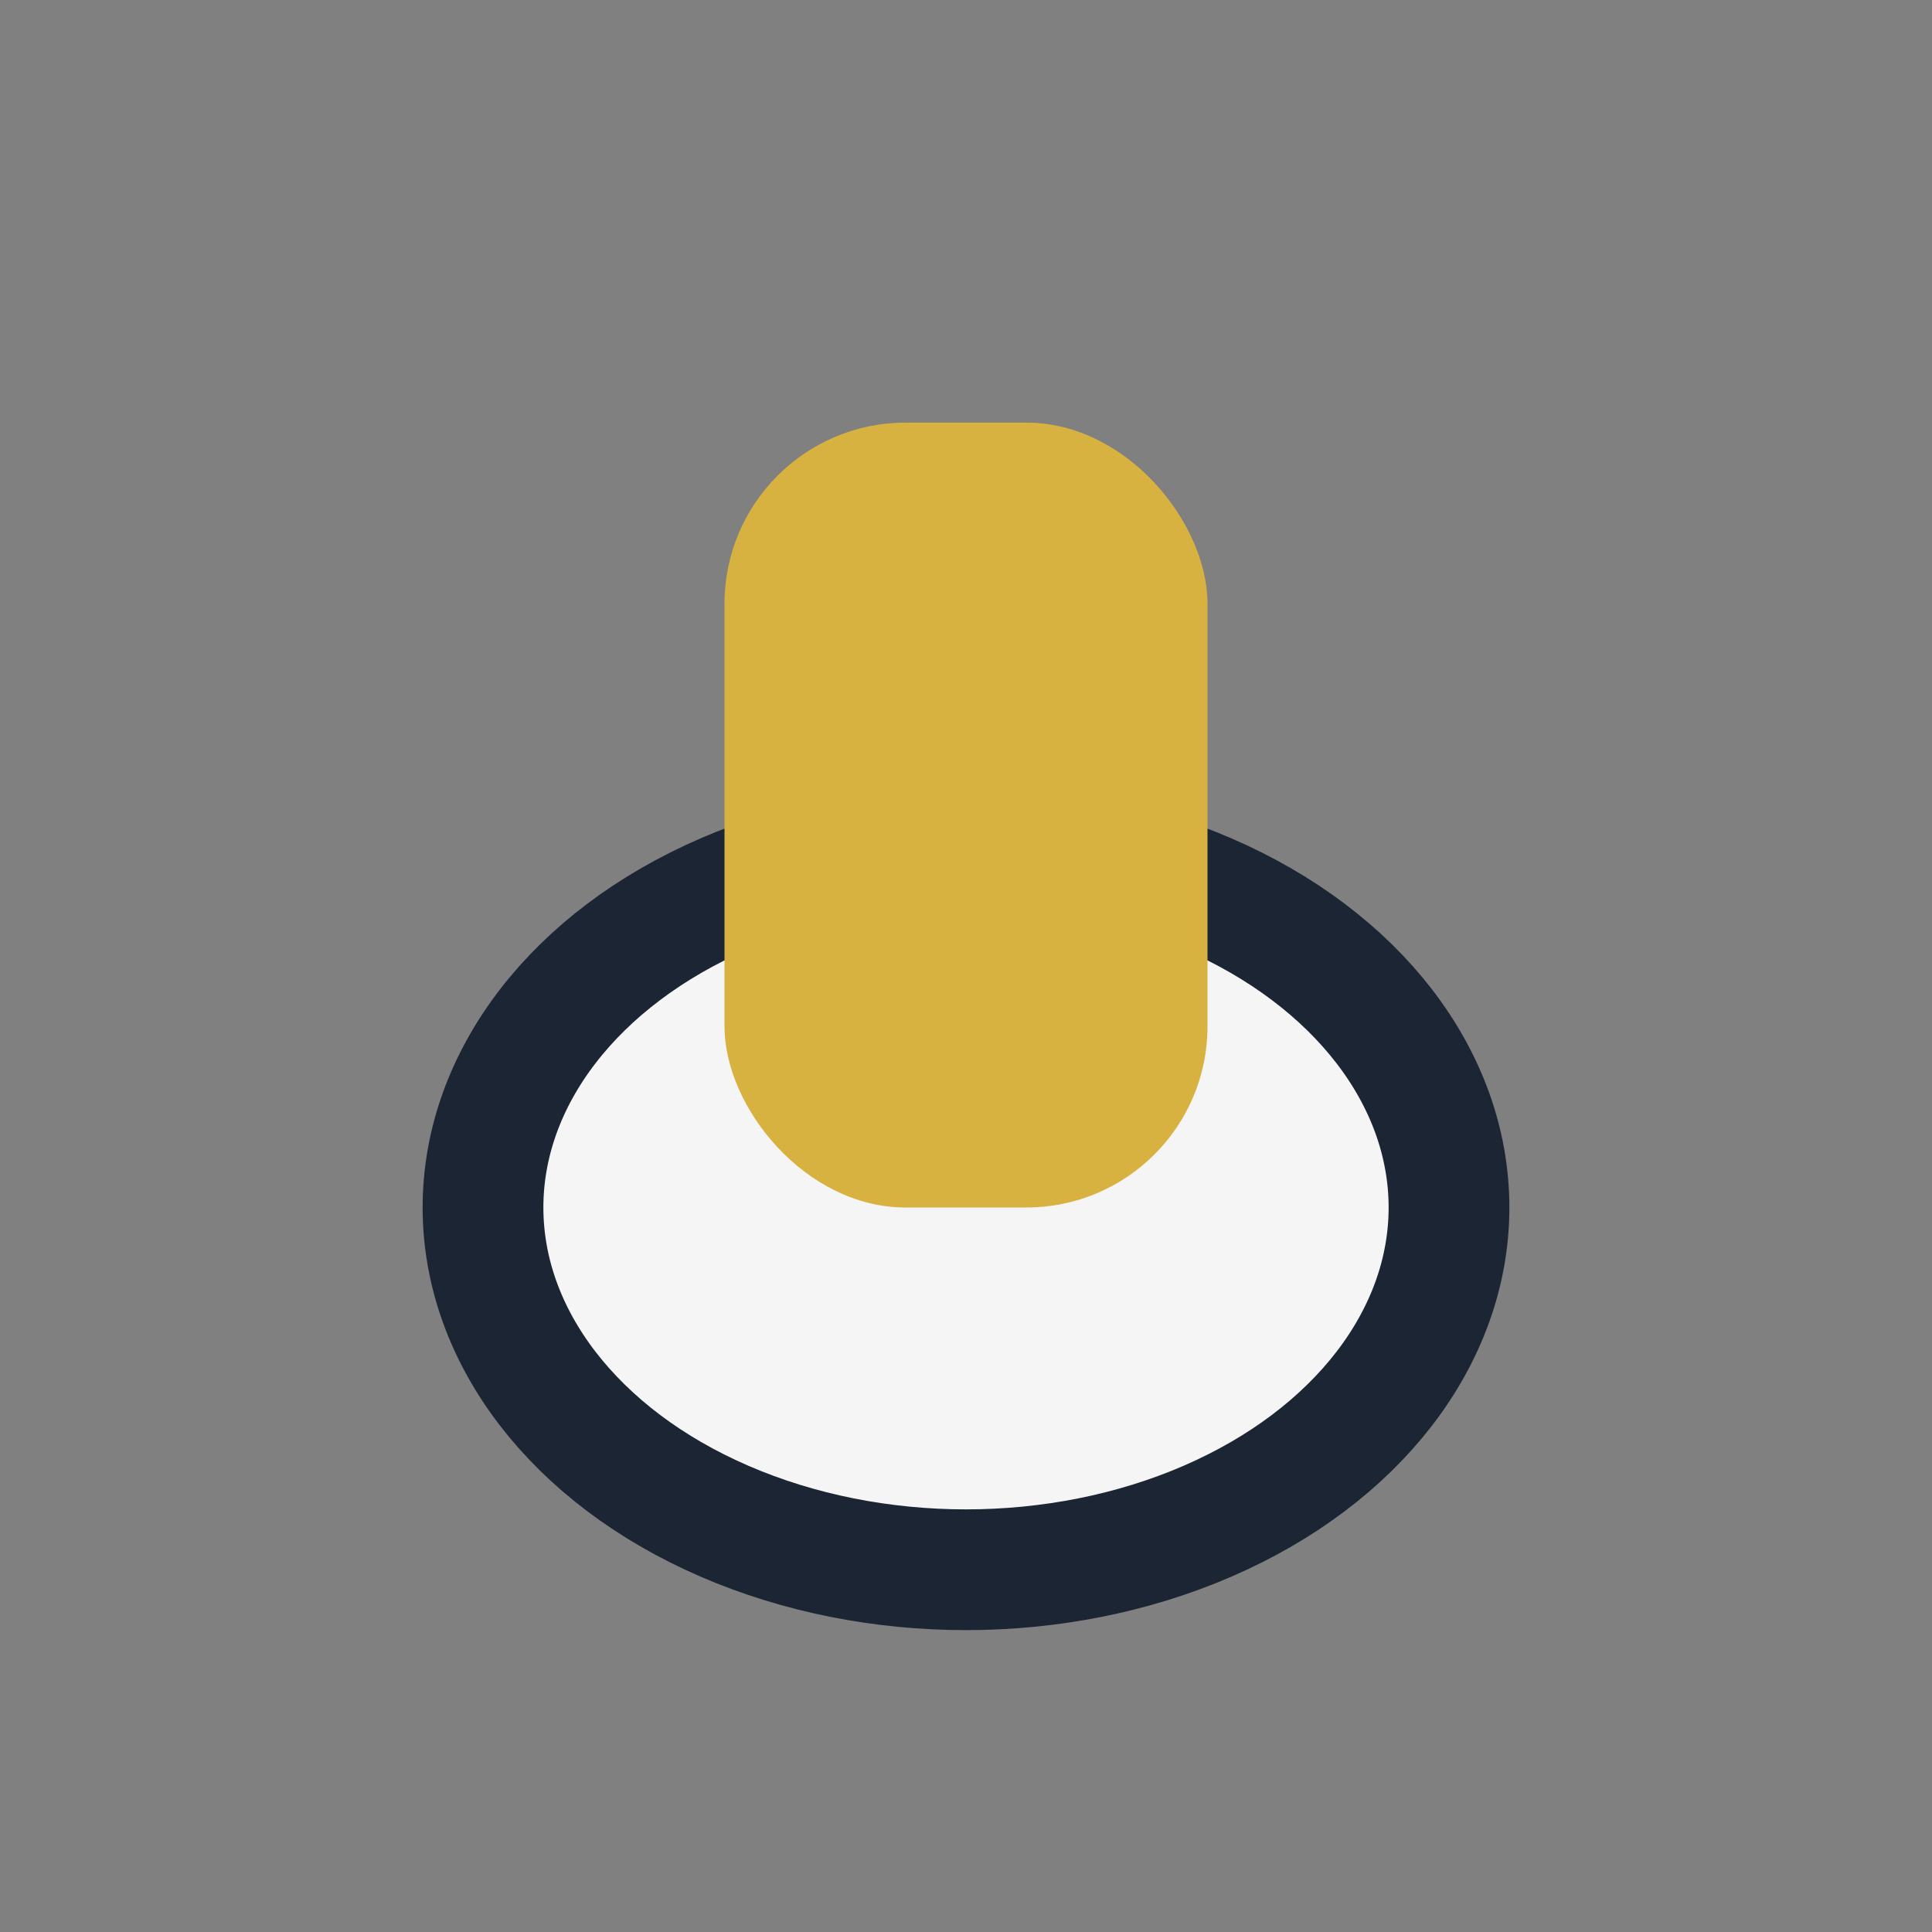
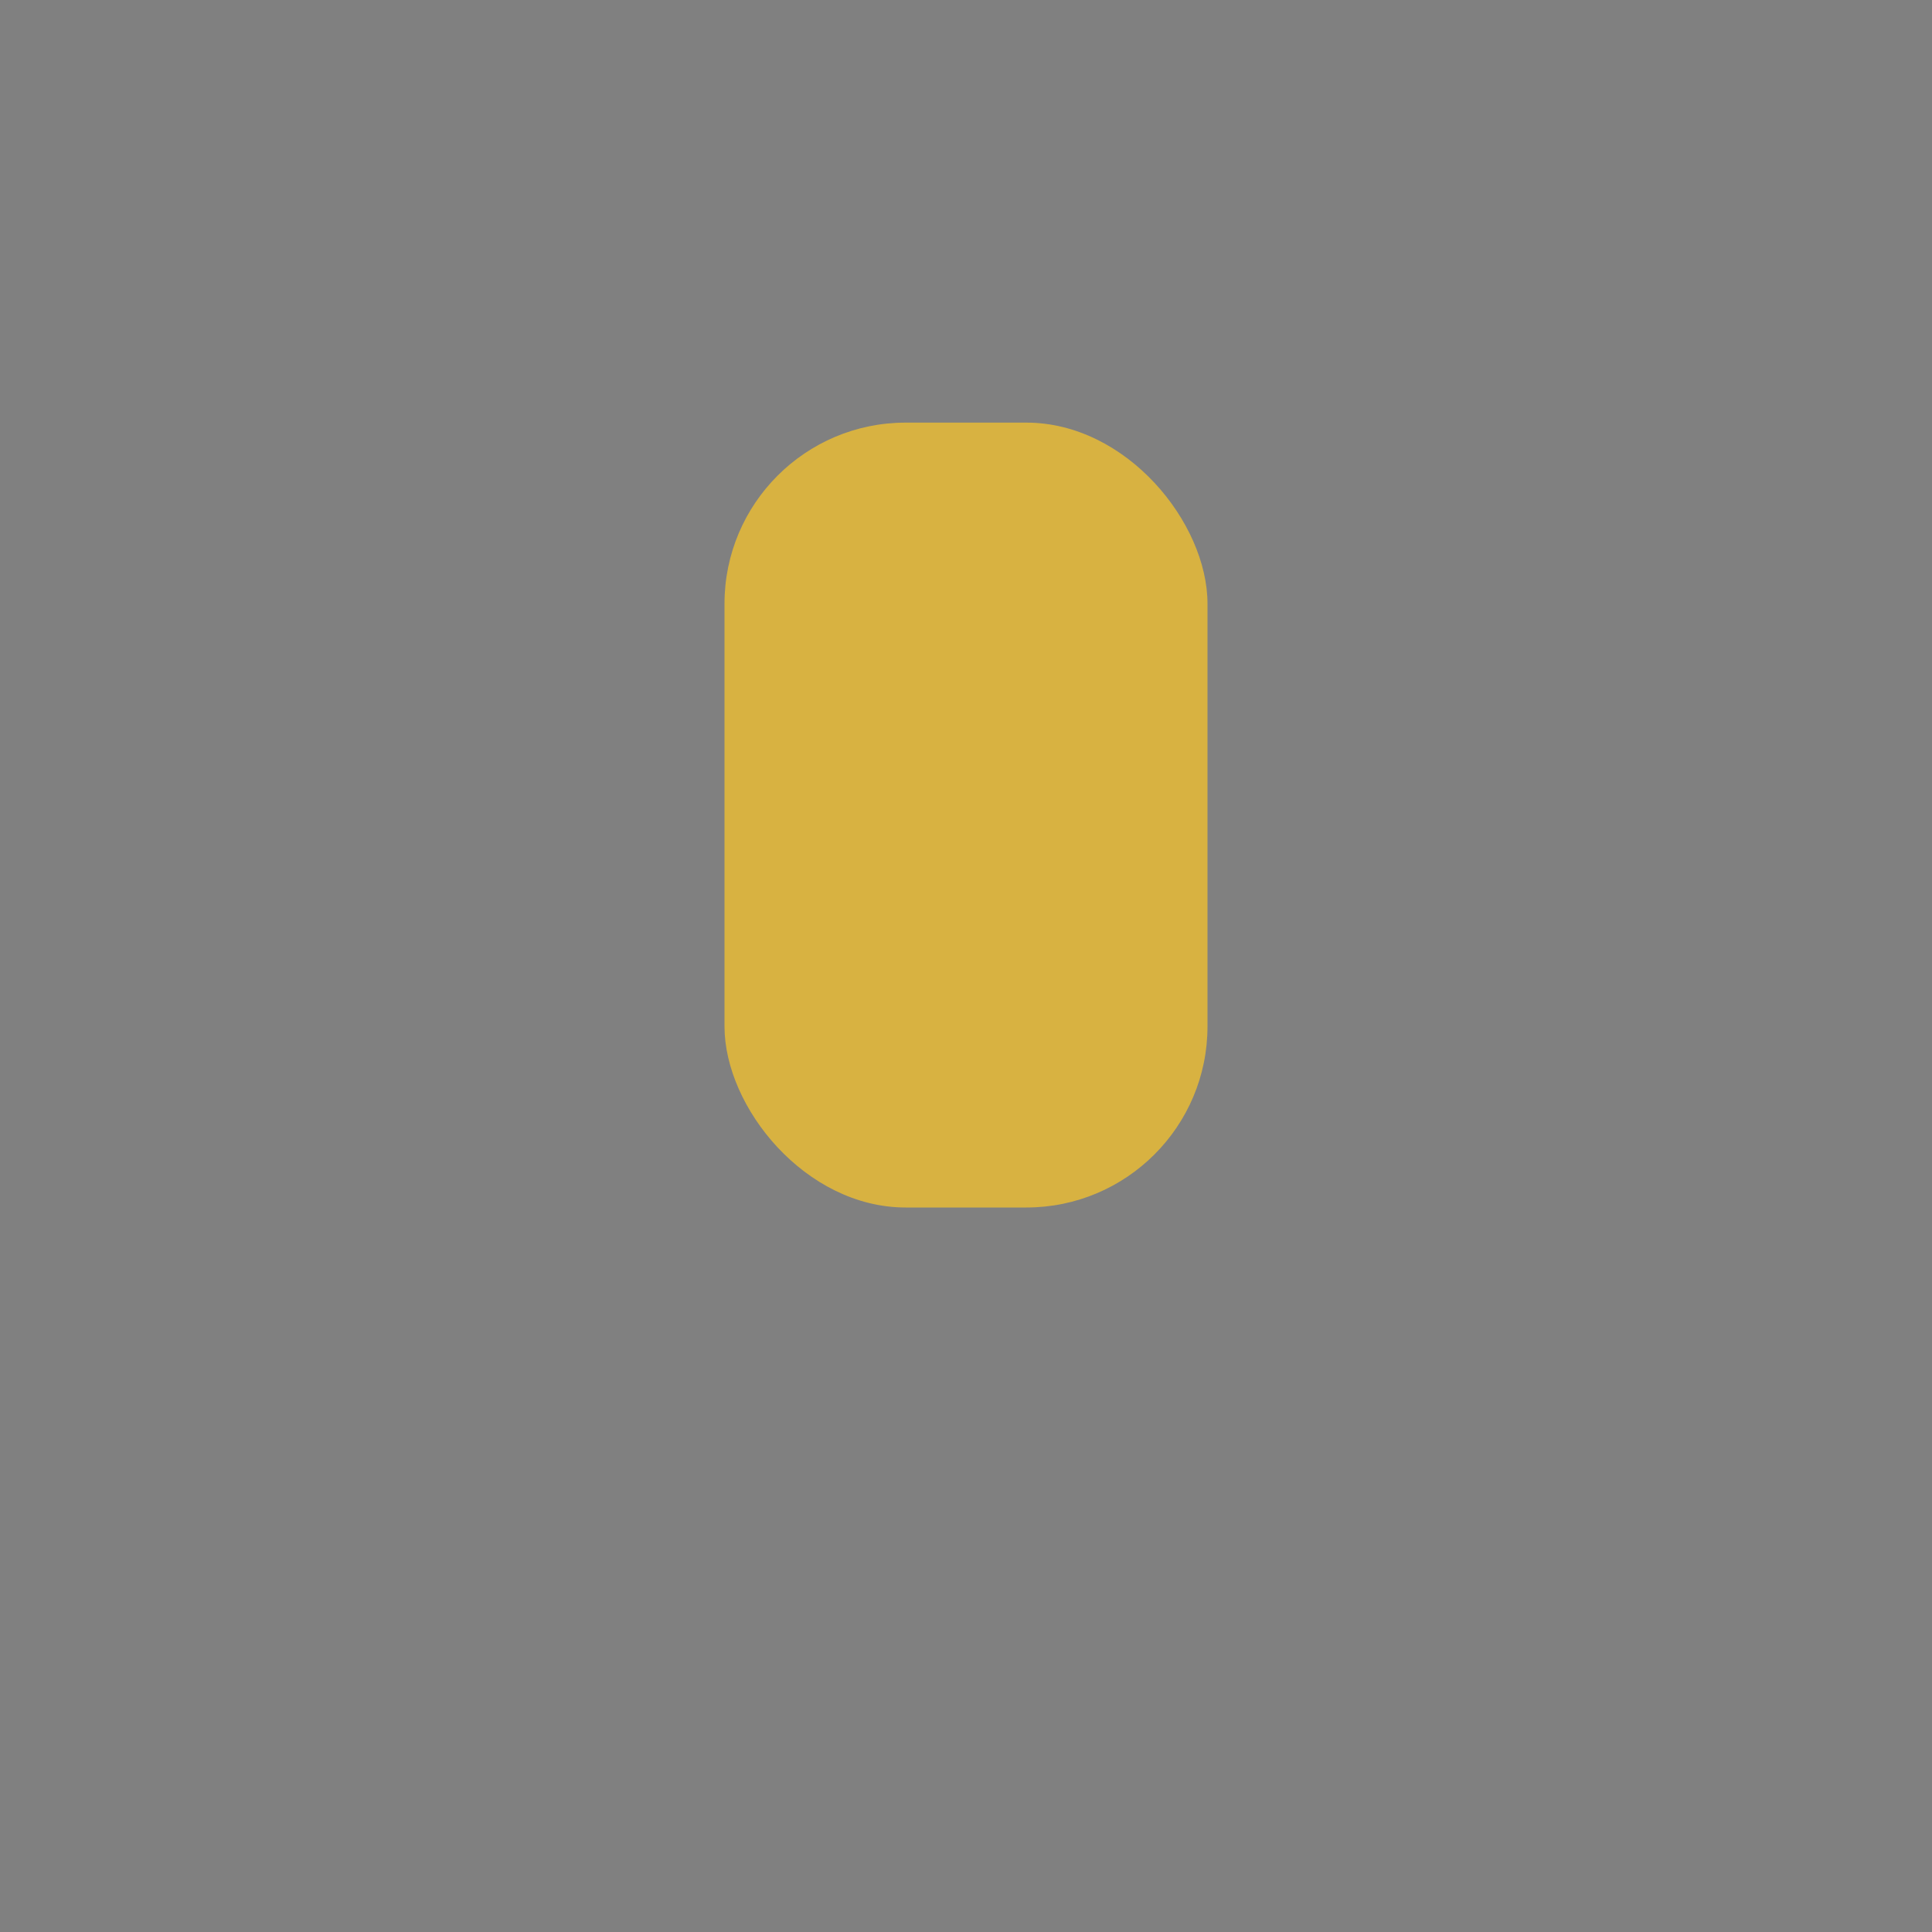
<svg xmlns="http://www.w3.org/2000/svg" viewBox="0 0 32 32" width="32" height="32">
  <rect x="0" y="0" width="32" height="32" fill="#808080" stroke="none" />
-   <ellipse cx="16" cy="20" rx="8" ry="6" fill="#F5F5F5" stroke="#1C2534" stroke-width="2" />
  <rect x="12" y="7" width="8" height="13" rx="3" fill="#D8B241" />
</svg>